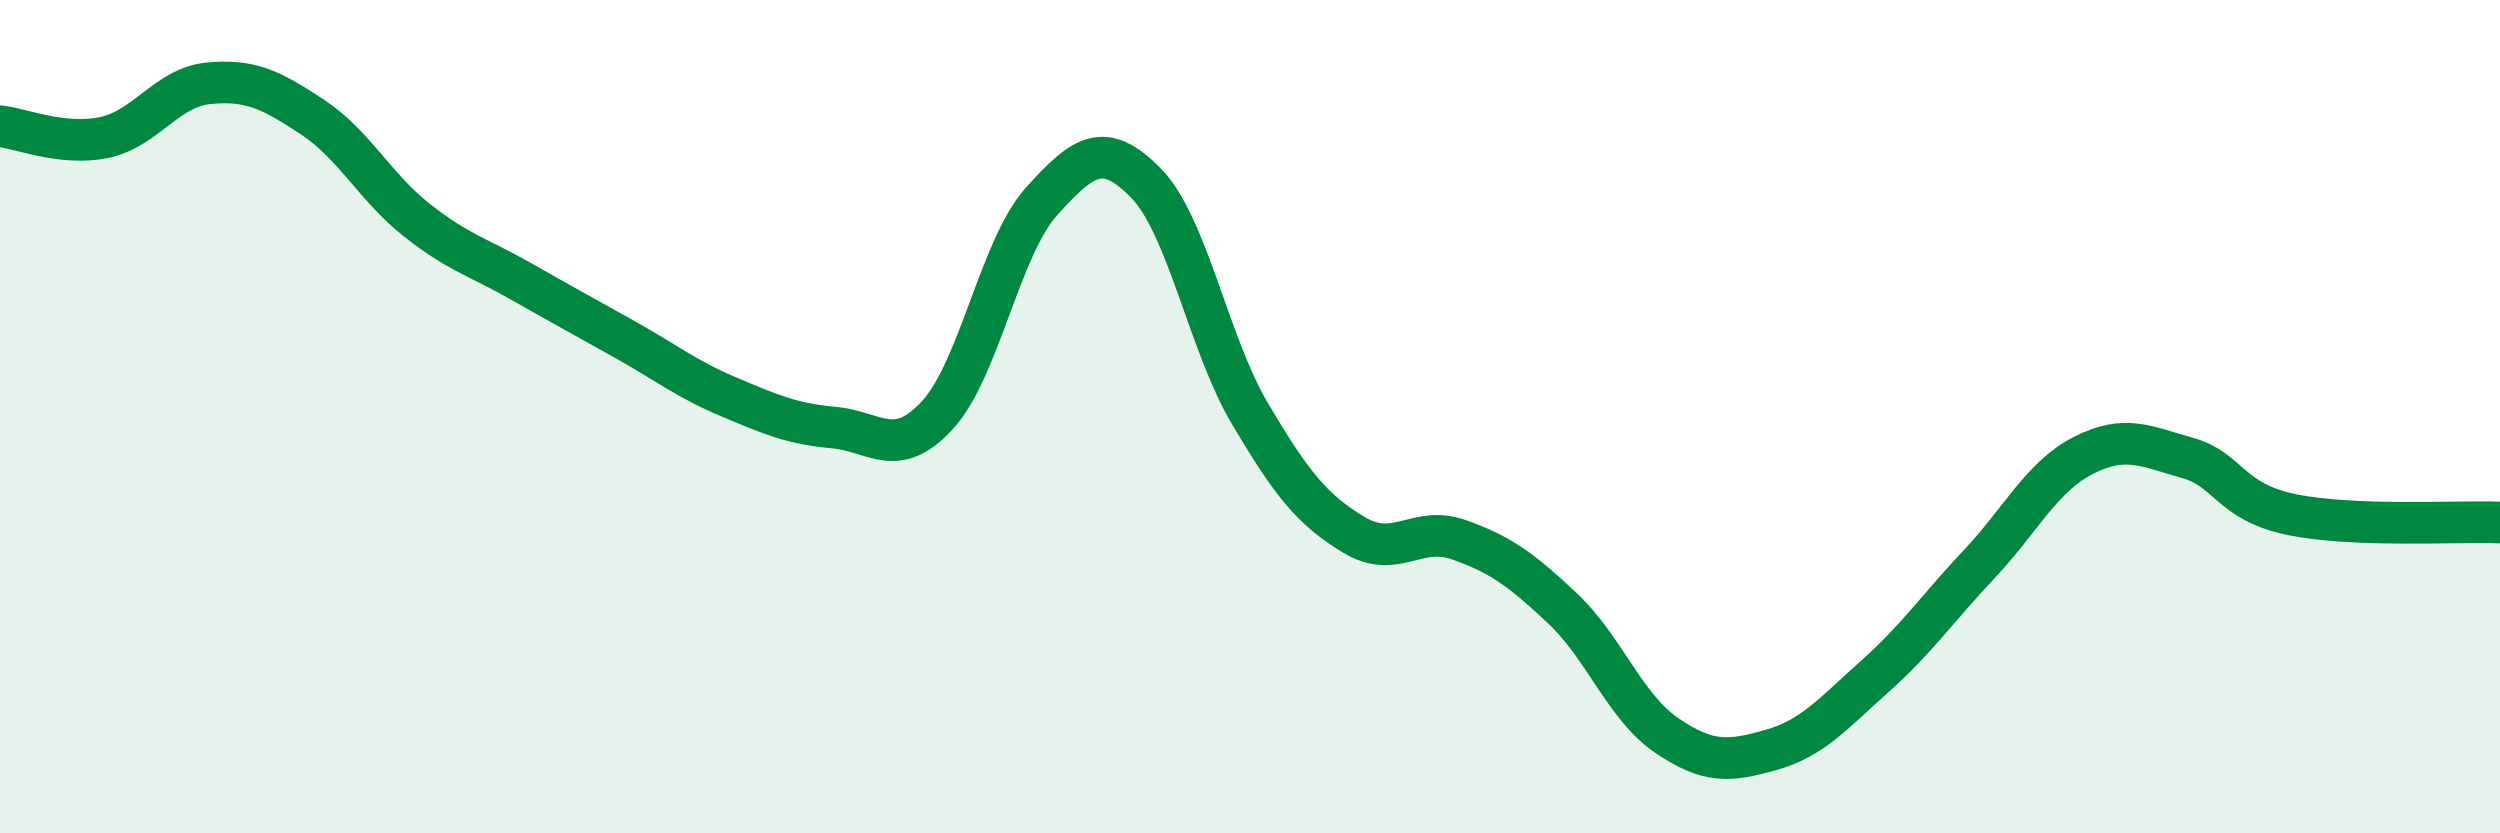
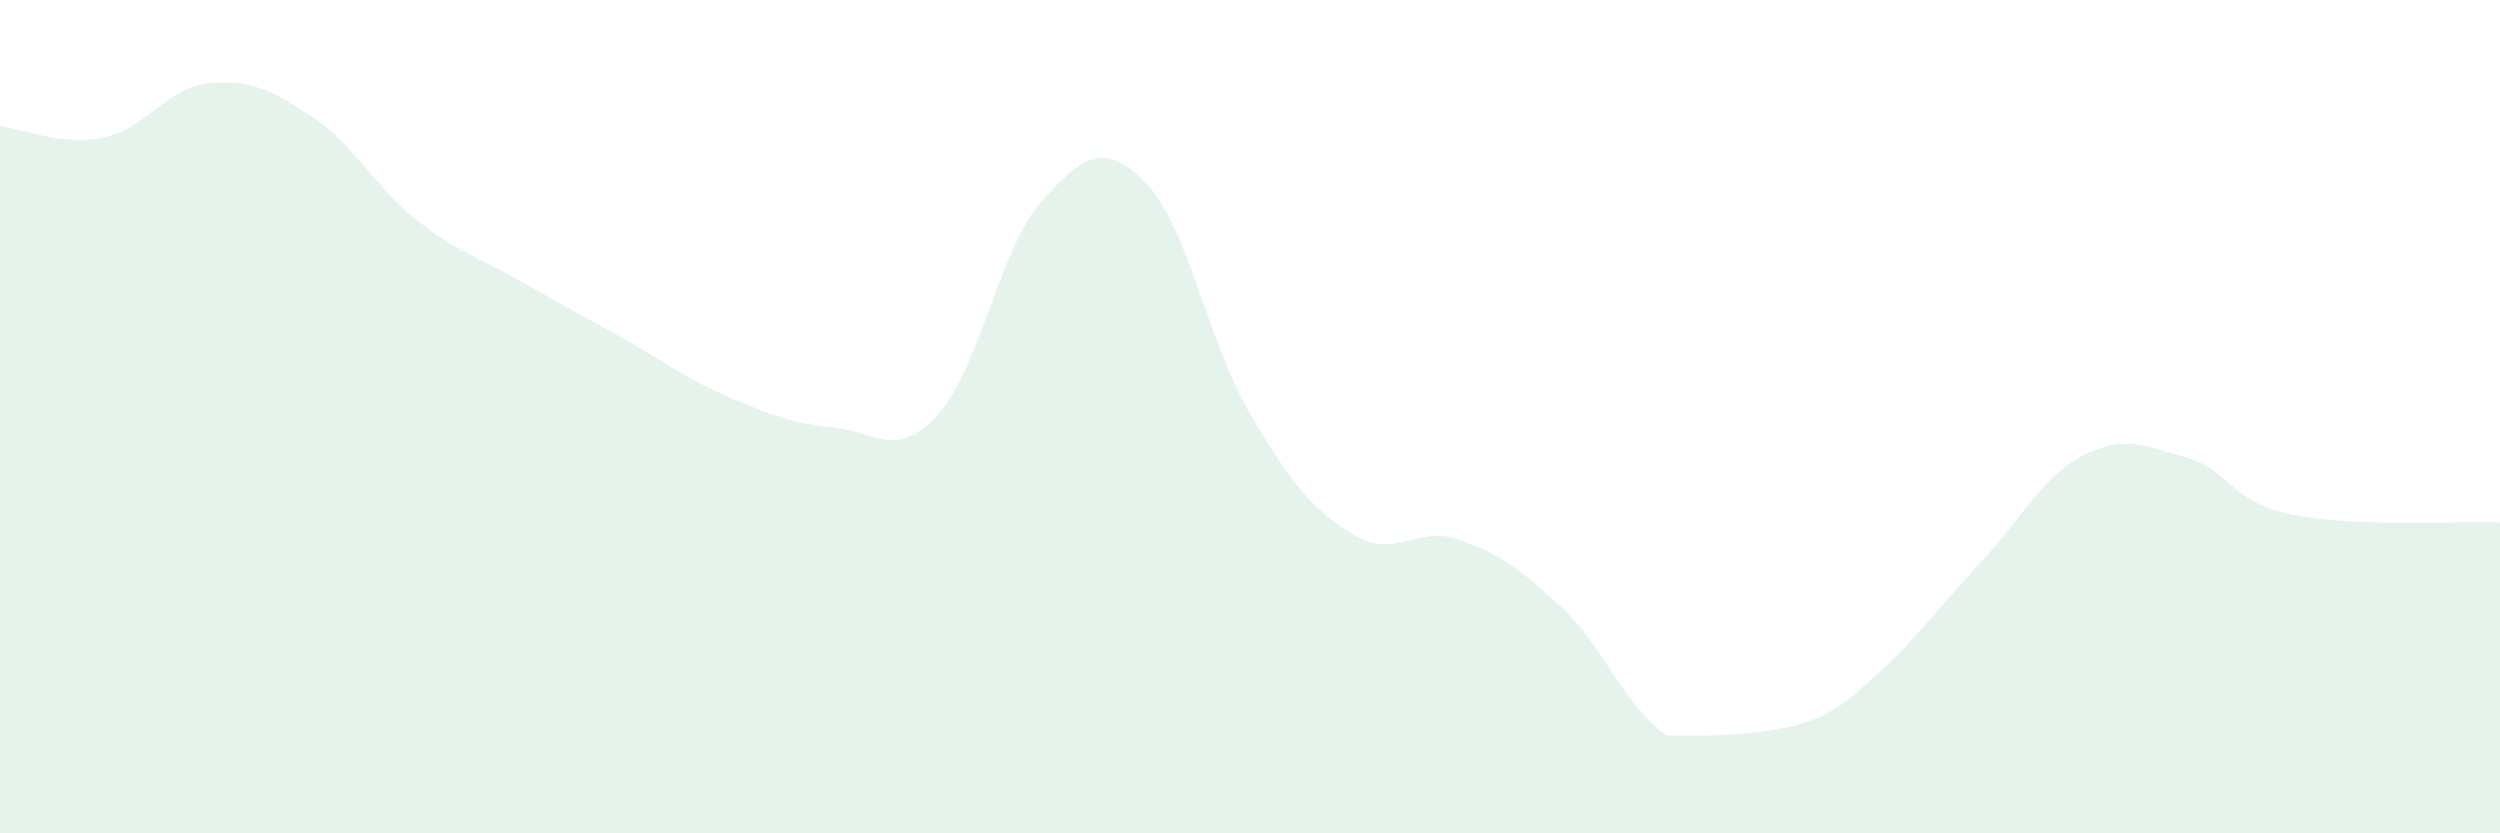
<svg xmlns="http://www.w3.org/2000/svg" width="60" height="20" viewBox="0 0 60 20">
-   <path d="M 0,3.03 C 0.5,3.08 1.5,3.51 2.5,3.3 C 3.5,3.09 4,2.1 5,2 C 6,1.9 6.5,2.15 7.5,2.81 C 8.5,3.47 9,4.49 10,5.28 C 11,6.07 11.5,6.18 12.5,6.75 C 13.5,7.32 14,7.59 15,8.15 C 16,8.71 16.5,9.11 17.5,9.53 C 18.5,9.95 19,10.17 20,10.26 C 21,10.35 21.5,11.05 22.5,9.96 C 23.5,8.87 24,5.94 25,4.83 C 26,3.72 26.5,3.37 27.5,4.39 C 28.5,5.41 29,8.24 30,9.93 C 31,11.62 31.5,12.24 32.5,12.84 C 33.5,13.44 34,12.6 35,12.95 C 36,13.3 36.5,13.66 37.5,14.6 C 38.5,15.54 39,16.97 40,17.65 C 41,18.33 41.5,18.28 42.5,18 C 43.5,17.72 44,17.12 45,16.23 C 46,15.34 46.5,14.6 47.5,13.54 C 48.5,12.48 49,11.44 50,10.93 C 51,10.42 51.5,10.71 52.5,10.99 C 53.5,11.27 53.5,12.04 55,12.35 C 56.5,12.66 59,12.5 60,12.54L60 20L0 20Z" fill="#008740" opacity="0.1" stroke-linecap="round" stroke-linejoin="round" />
-   <path d="M 0,3.03 C 0.5,3.08 1.5,3.51 2.5,3.3 C 3.5,3.09 4,2.1 5,2 C 6,1.9 6.5,2.15 7.5,2.81 C 8.5,3.47 9,4.49 10,5.28 C 11,6.07 11.5,6.18 12.5,6.75 C 13.5,7.32 14,7.59 15,8.15 C 16,8.71 16.5,9.11 17.5,9.53 C 18.5,9.95 19,10.17 20,10.26 C 21,10.35 21.5,11.05 22.5,9.96 C 23.5,8.87 24,5.94 25,4.83 C 26,3.72 26.5,3.37 27.5,4.39 C 28.5,5.41 29,8.24 30,9.93 C 31,11.62 31.5,12.24 32.5,12.84 C 33.5,13.44 34,12.6 35,12.95 C 36,13.3 36.5,13.66 37.5,14.6 C 38.5,15.54 39,16.97 40,17.65 C 41,18.33 41.5,18.28 42.5,18 C 43.5,17.72 44,17.12 45,16.23 C 46,15.34 46.5,14.6 47.5,13.54 C 48.5,12.48 49,11.44 50,10.93 C 51,10.42 51.5,10.71 52.5,10.99 C 53.5,11.27 53.5,12.04 55,12.35 C 56.5,12.66 59,12.5 60,12.54" stroke="#008740" stroke-width="1" fill="none" stroke-linecap="round" stroke-linejoin="round" />
+   <path d="M 0,3.03 C 0.5,3.08 1.5,3.51 2.5,3.3 C 3.5,3.09 4,2.1 5,2 C 6,1.9 6.5,2.15 7.5,2.81 C 8.5,3.47 9,4.49 10,5.28 C 11,6.07 11.5,6.18 12.5,6.75 C 13.5,7.32 14,7.59 15,8.15 C 16,8.71 16.5,9.11 17.5,9.53 C 18.5,9.95 19,10.17 20,10.26 C 21,10.35 21.5,11.05 22.5,9.96 C 23.5,8.87 24,5.94 25,4.83 C 26,3.72 26.5,3.37 27.5,4.39 C 28.5,5.41 29,8.24 30,9.93 C 31,11.62 31.5,12.24 32.5,12.84 C 33.5,13.44 34,12.6 35,12.95 C 36,13.3 36.5,13.66 37.5,14.6 C 38.5,15.54 39,16.97 40,17.65 C 43.5,17.72 44,17.12 45,16.23 C 46,15.34 46.5,14.6 47.5,13.54 C 48.5,12.48 49,11.44 50,10.93 C 51,10.42 51.5,10.71 52.5,10.99 C 53.5,11.27 53.5,12.04 55,12.35 C 56.5,12.66 59,12.5 60,12.54L60 20L0 20Z" fill="#008740" opacity="0.1" stroke-linecap="round" stroke-linejoin="round" />
</svg>